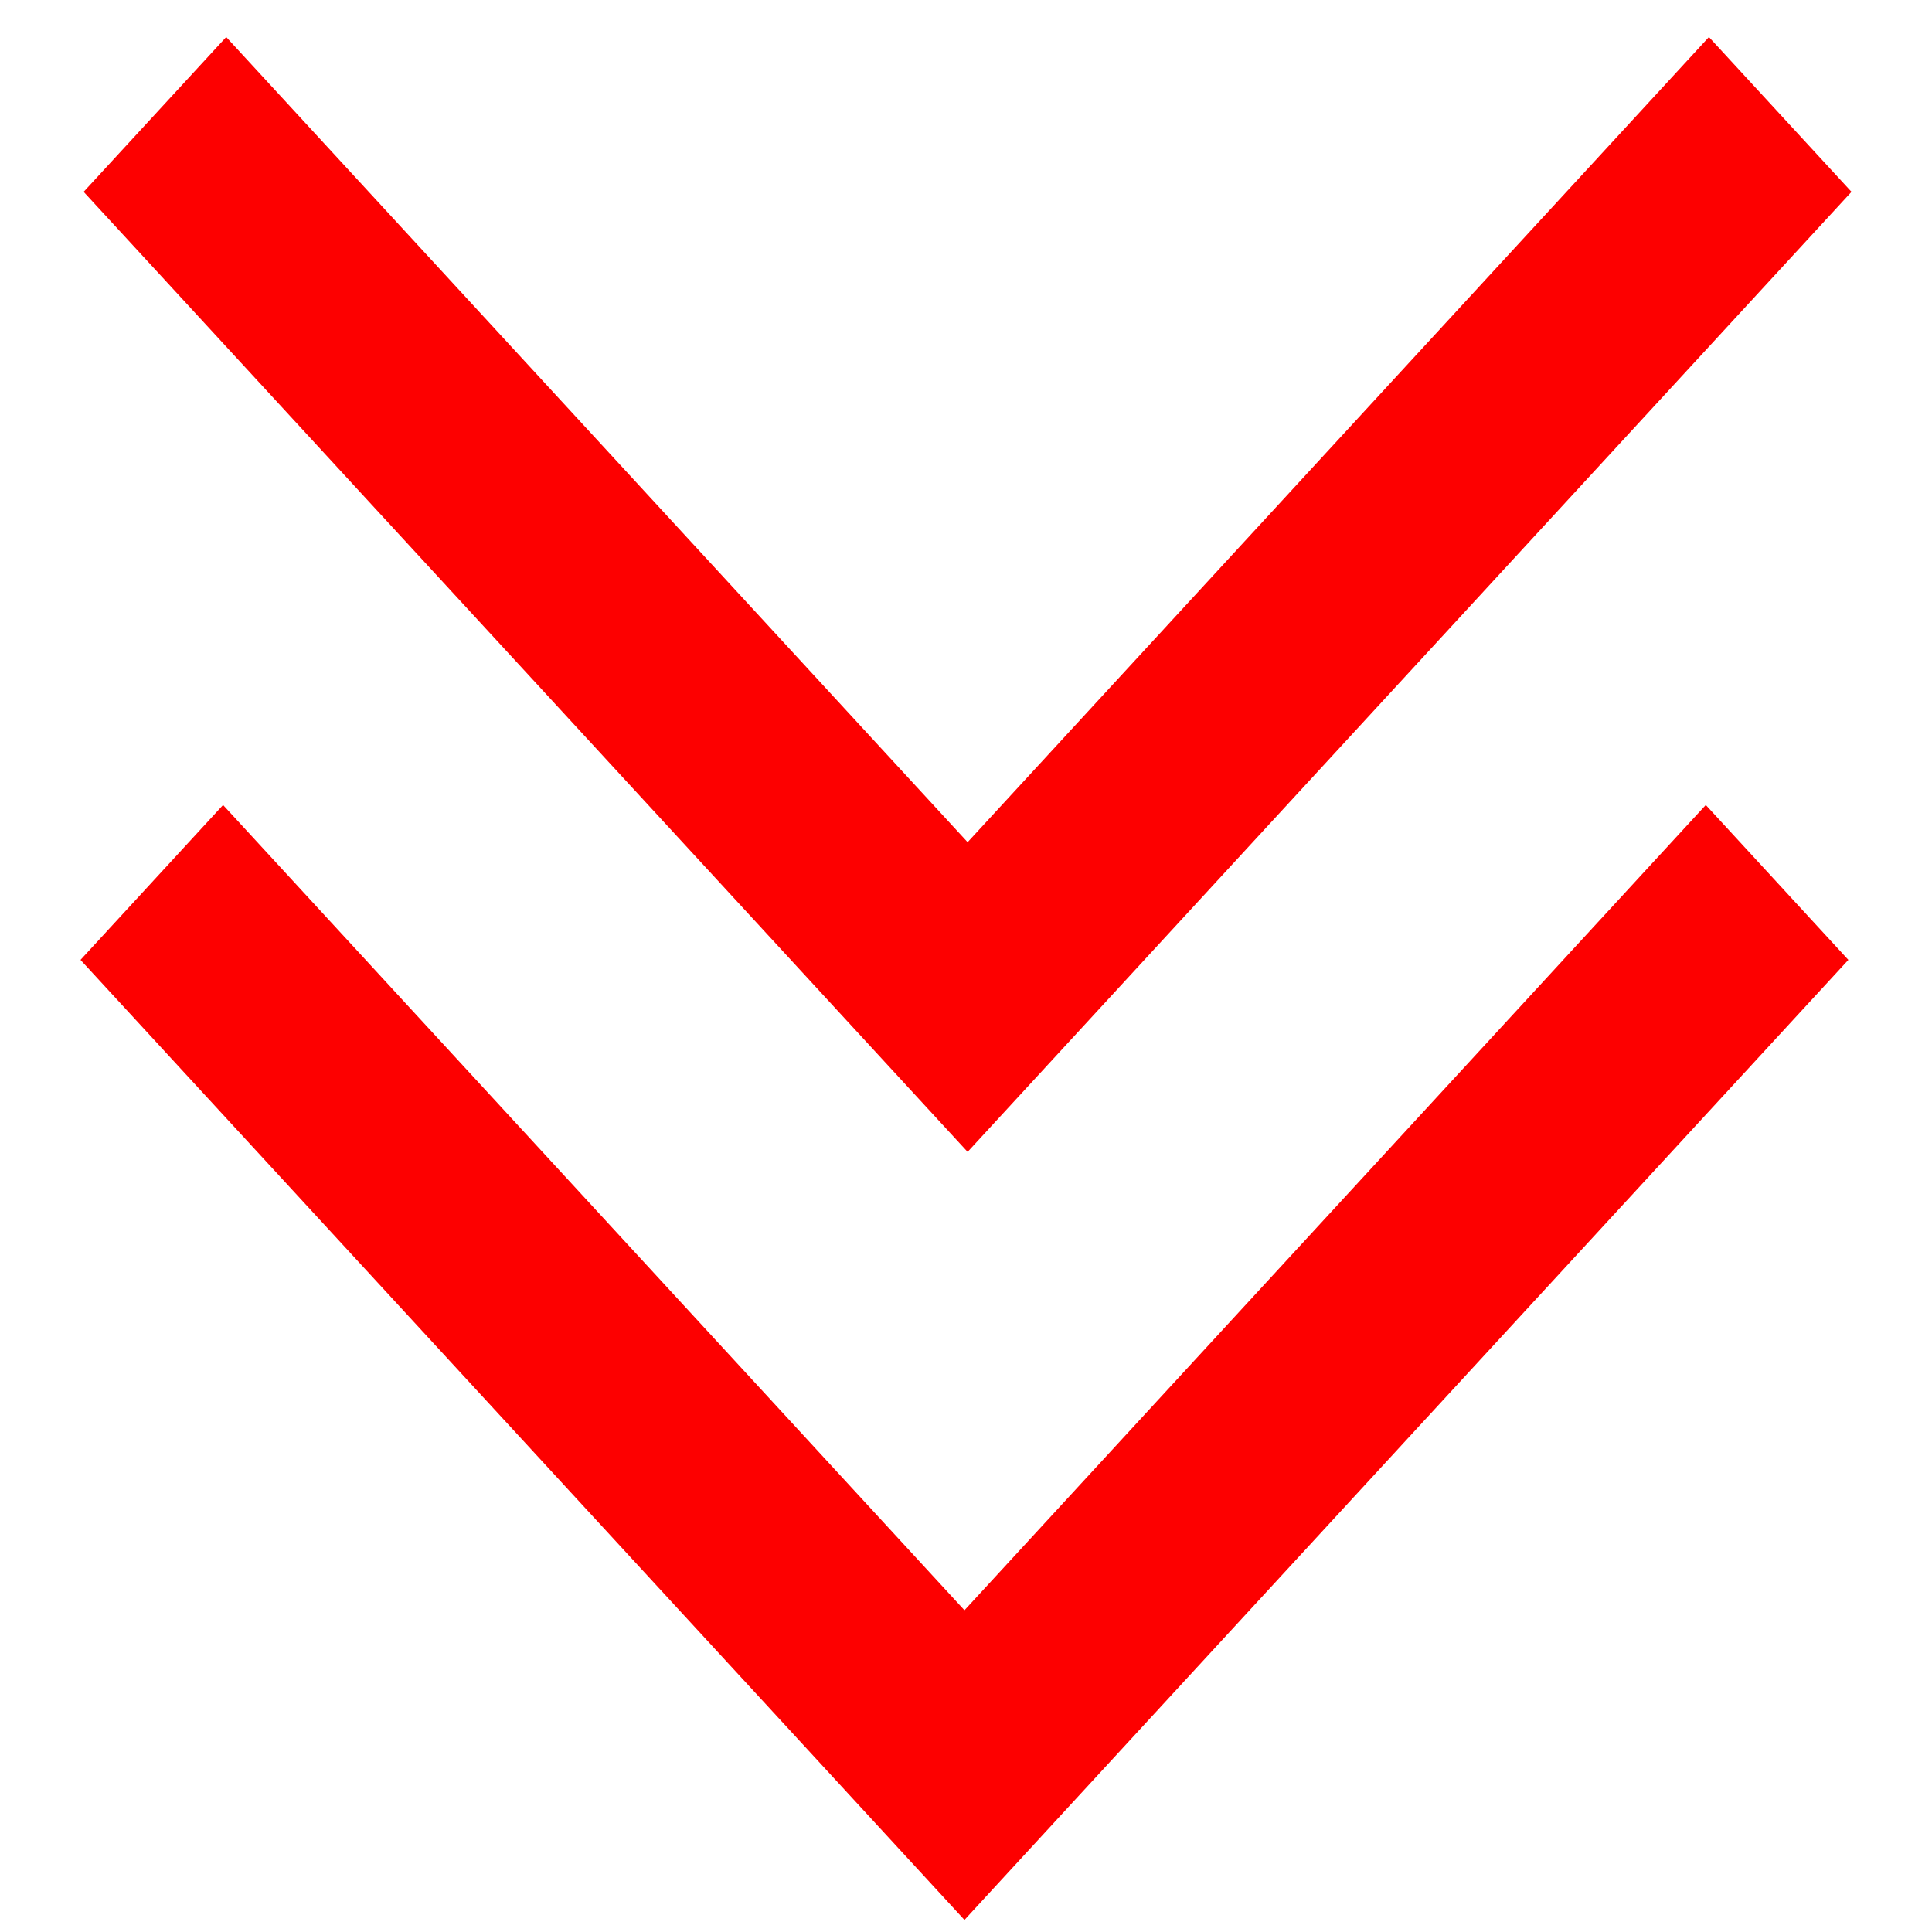
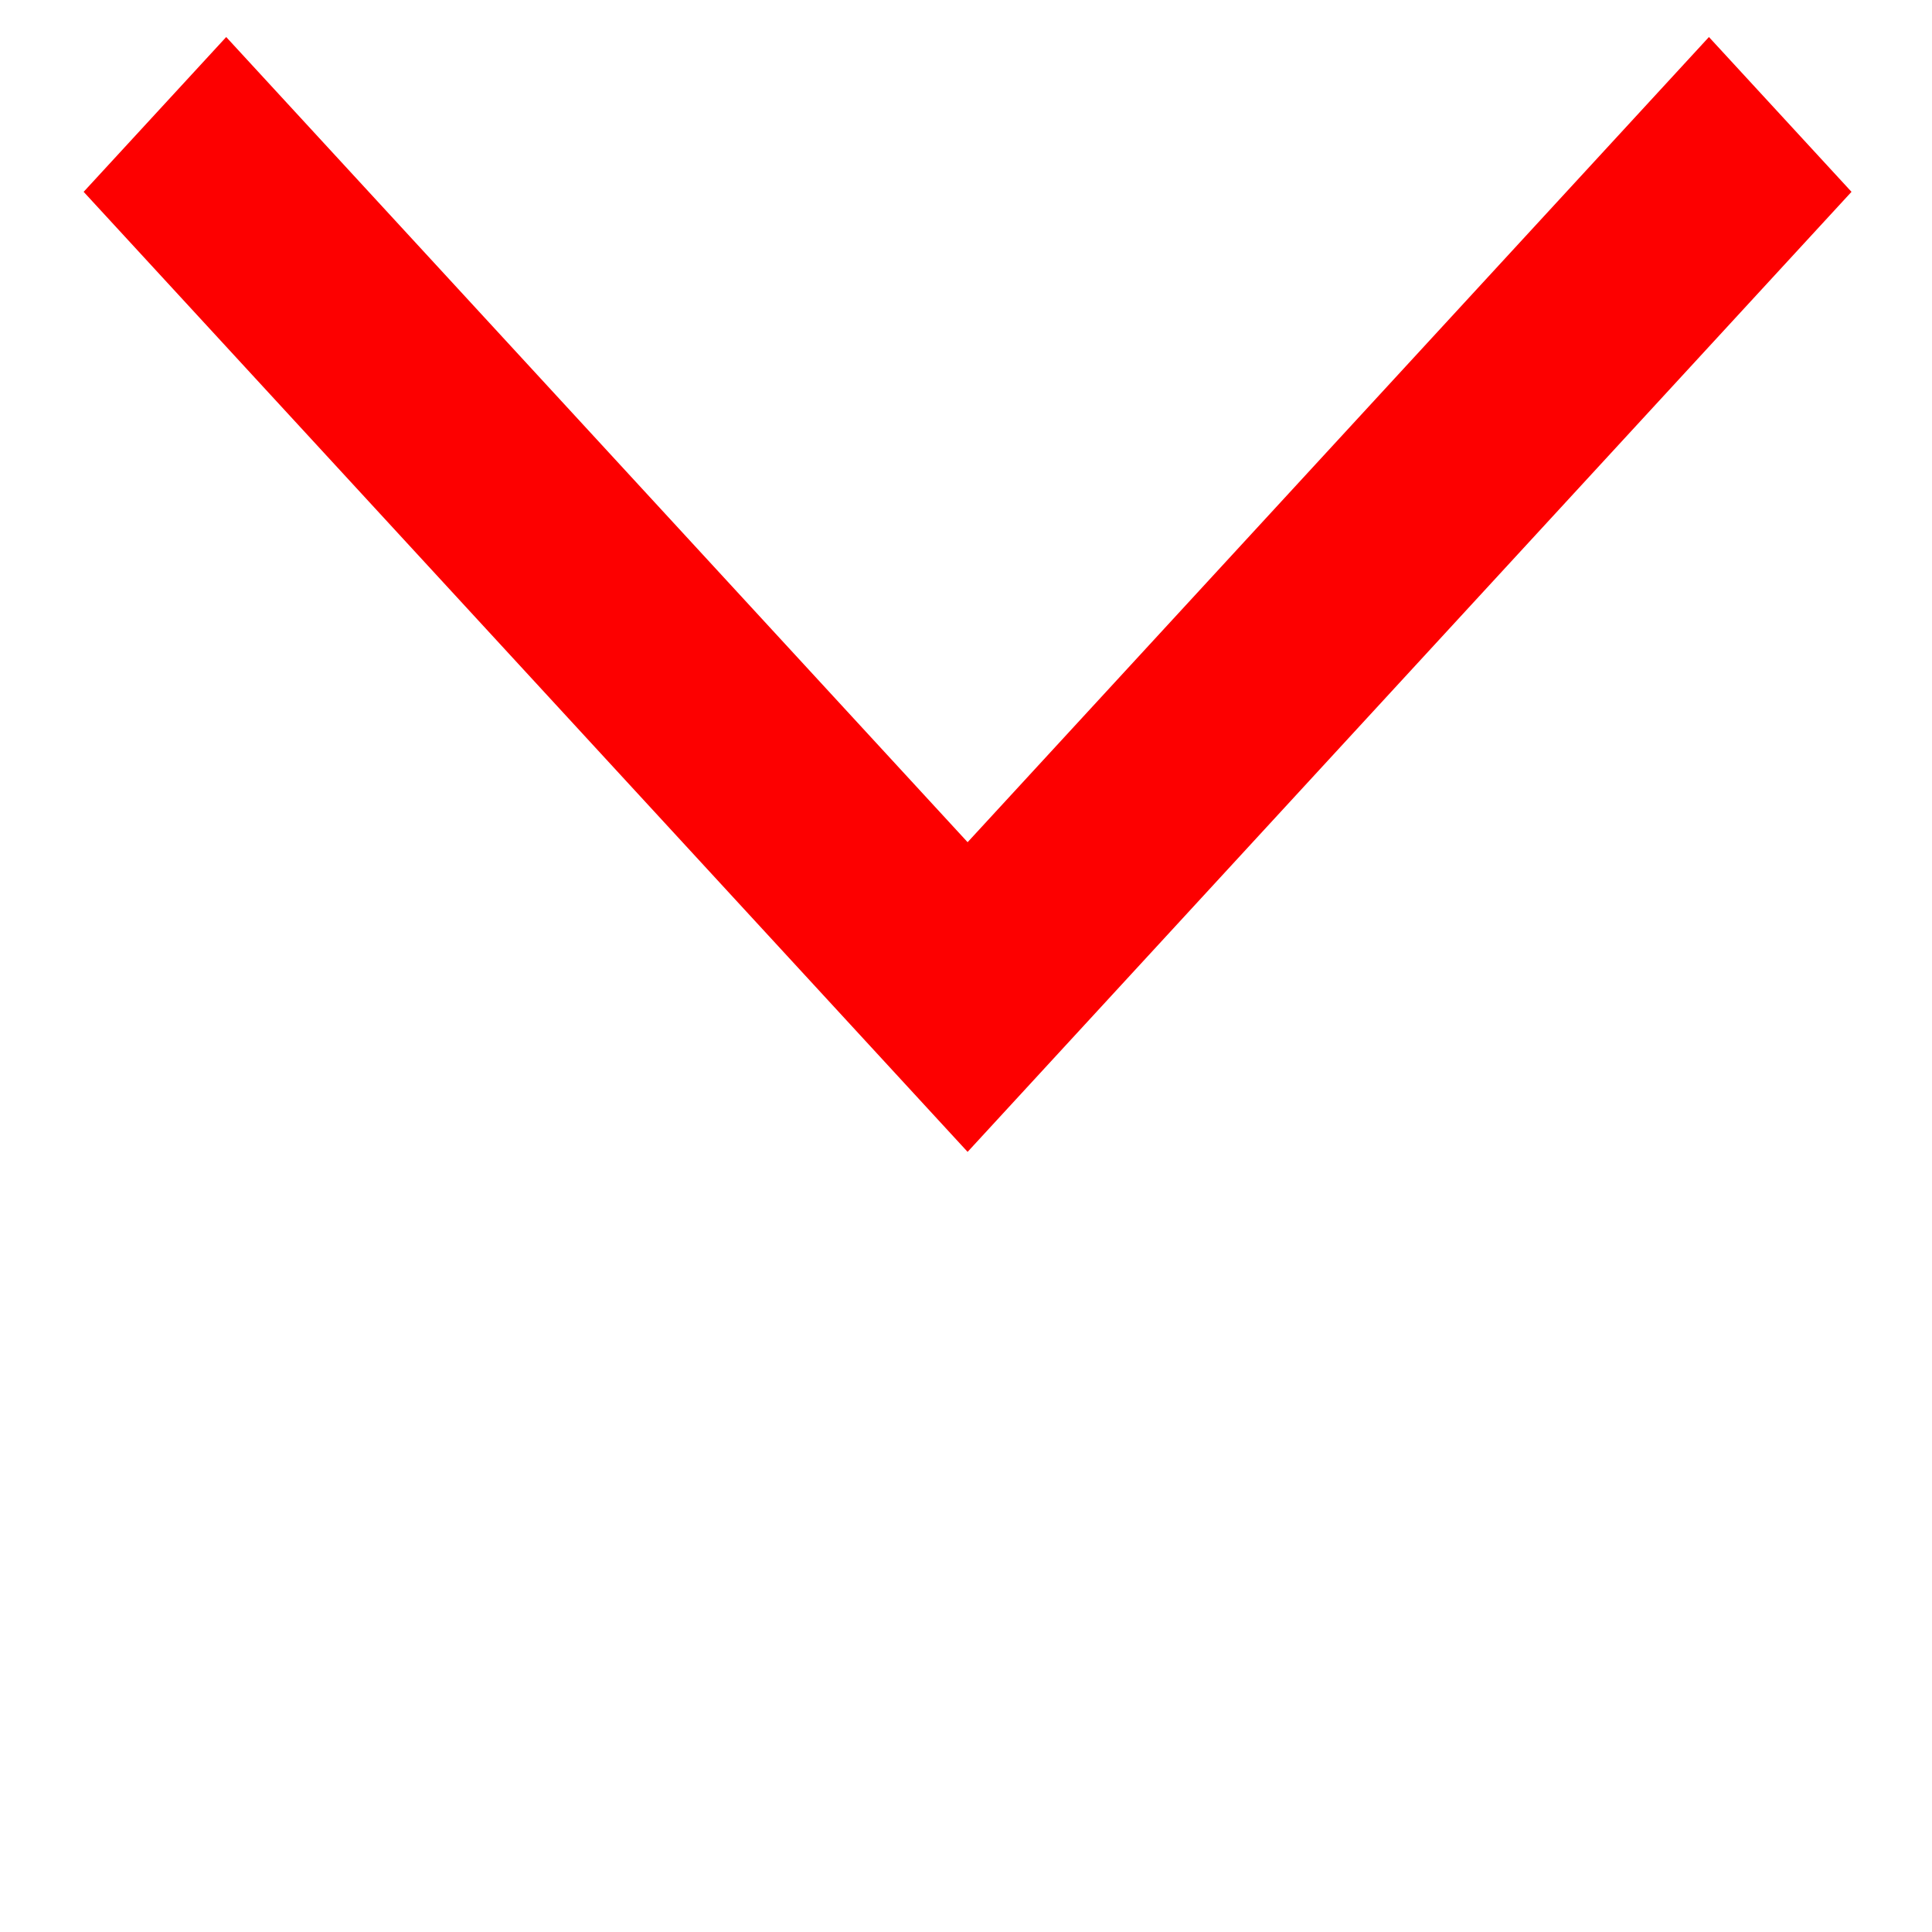
<svg xmlns="http://www.w3.org/2000/svg" width="24" height="24" viewBox="0 0 24 24" fill="none">
-   <path d="M1.039 2.383L2.81 0.46L12.02 10.462L21.229 0.46L23 2.383L12.02 14.309L1.039 2.383Z" fill="#FD0000" />
-   <path d="M1 11.924L2.771 10L11.981 20.003L21.19 10L22.961 11.924L11.981 23.85L1 11.924Z" fill="#FD0000" />
+   <path d="M1.039 2.383L2.81 0.46L12.02 10.462L21.229 0.46L23 2.383L12.02 14.309L1.039 2.383" fill="#FD0000" />
</svg>